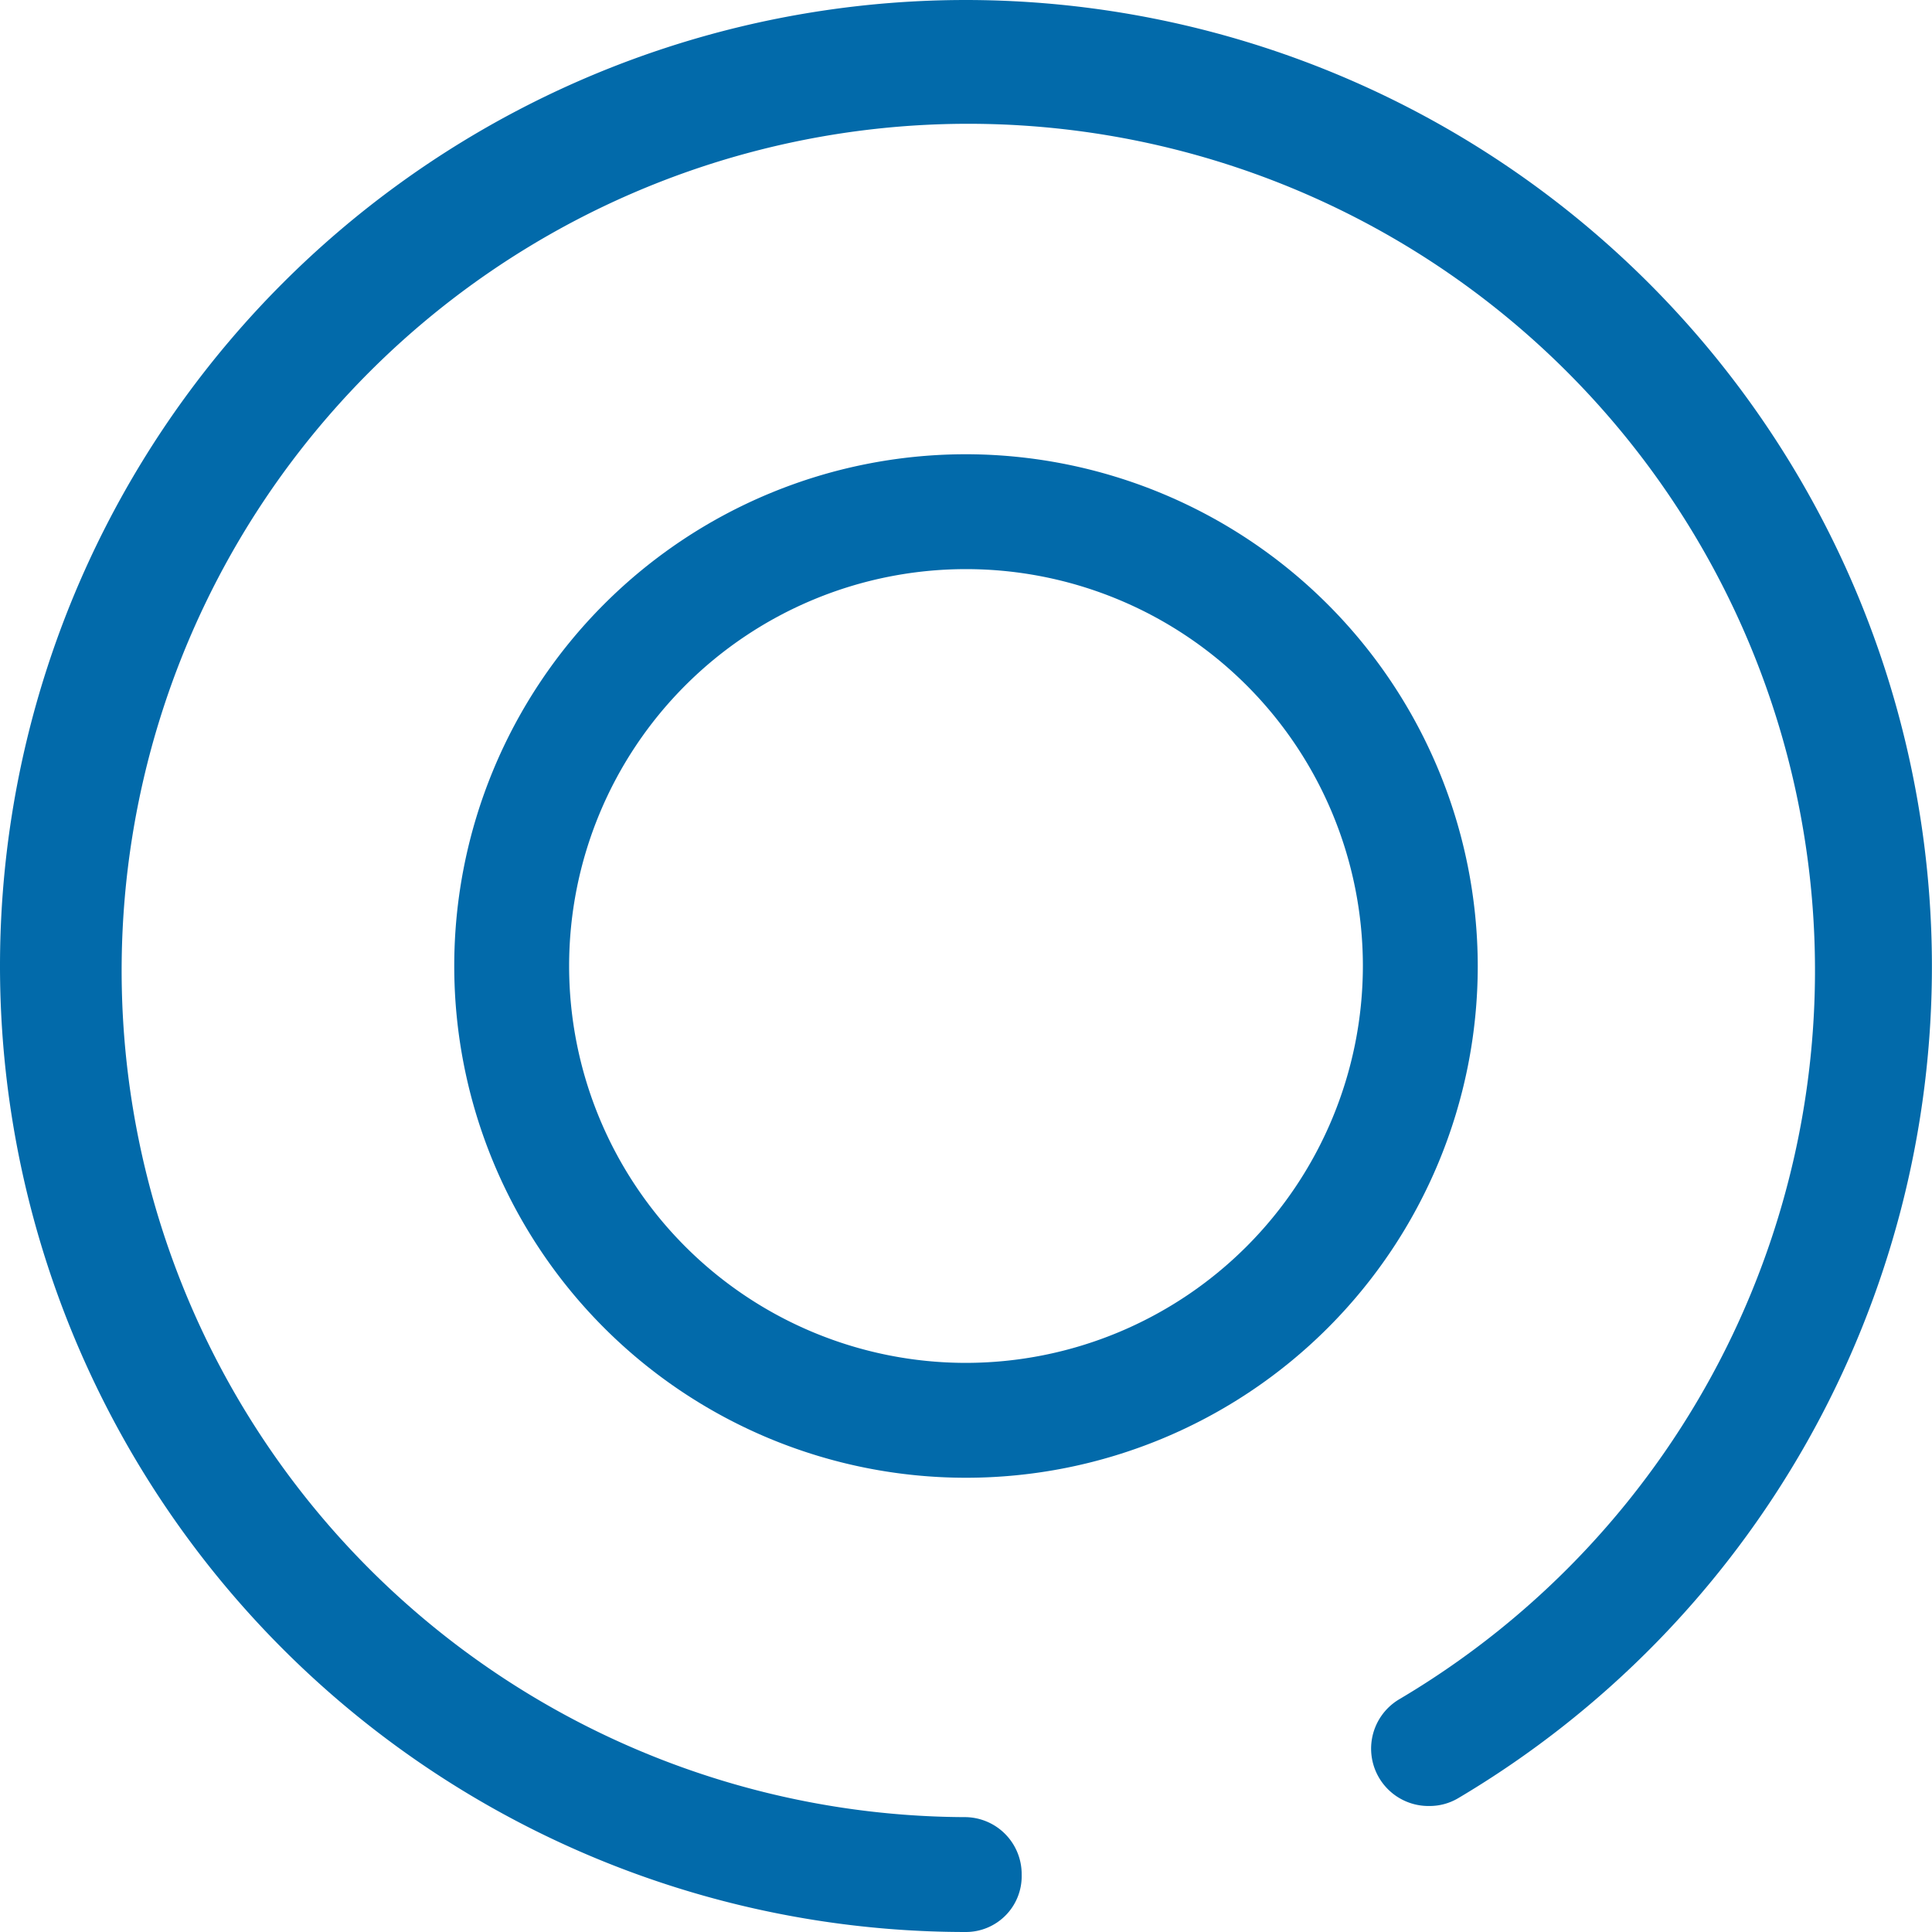
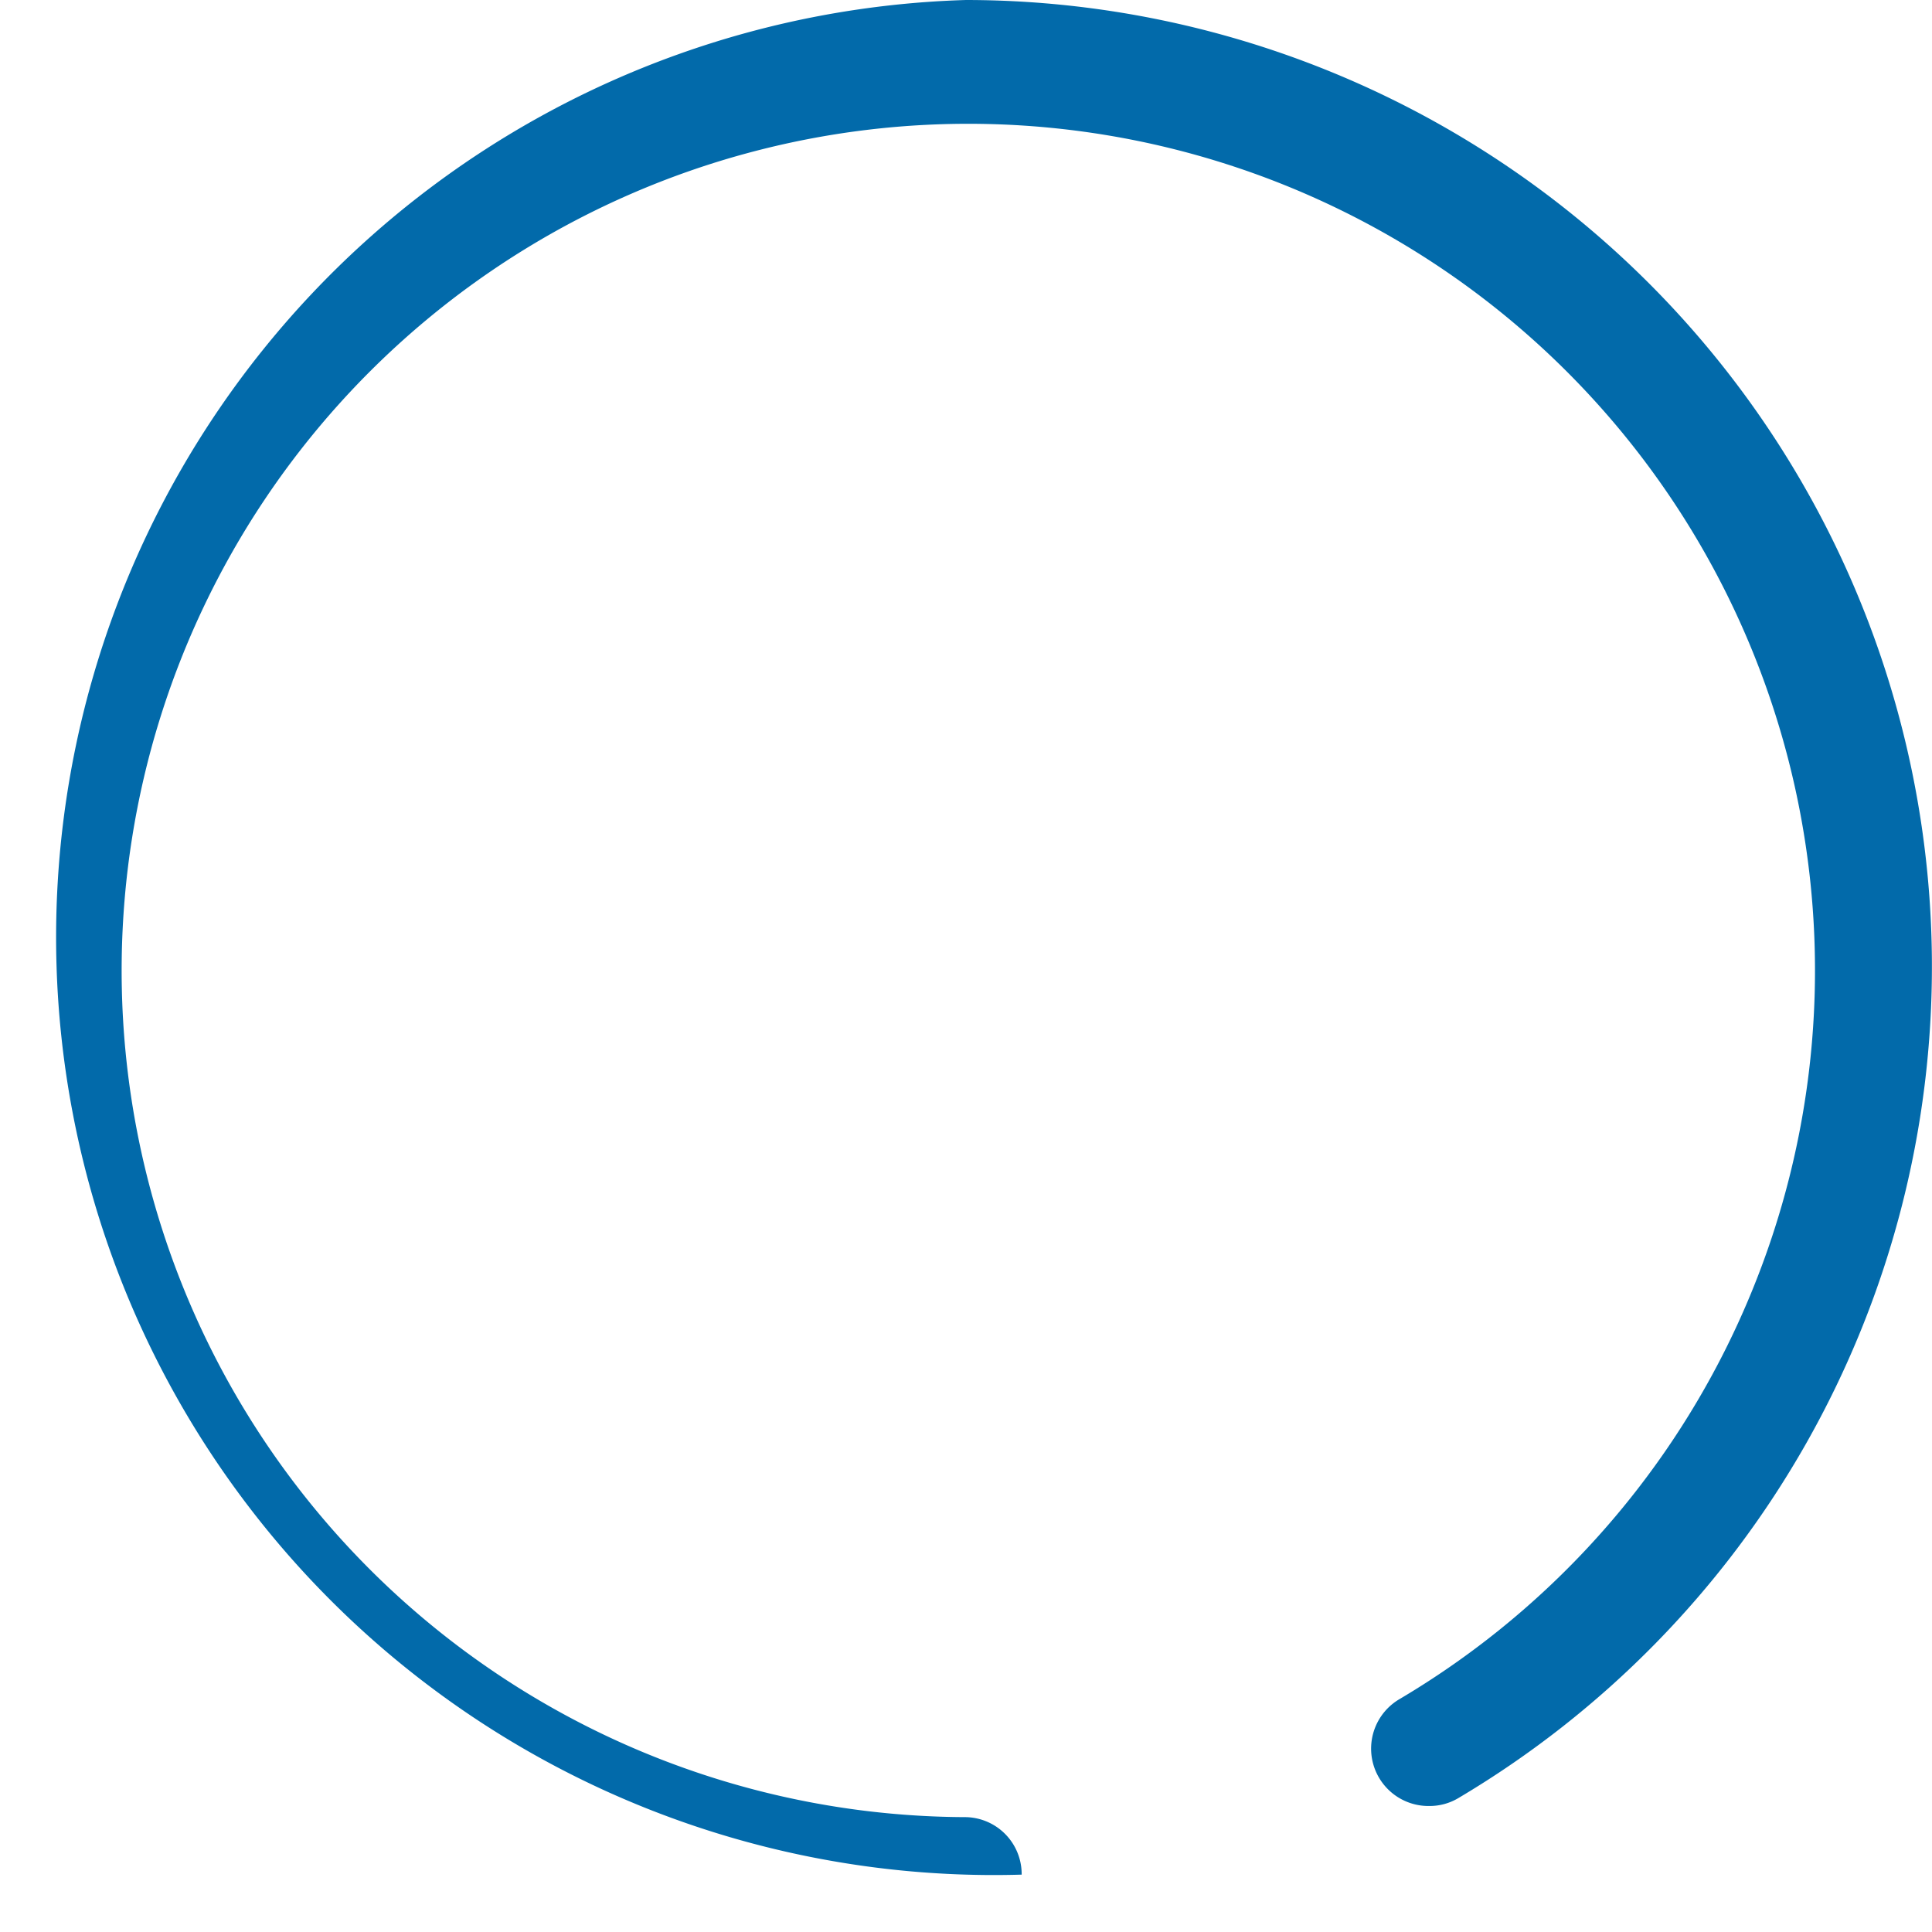
<svg xmlns="http://www.w3.org/2000/svg" viewBox="0 0 147.5 147.5">
  <defs>
    <style>.cls-1{fill:#026aaa;}</style>
  </defs>
  <g id="Layer_2" data-name="Layer 2">
    <g id="Layer_1-2" data-name="Layer 1">
-       <path class="cls-1" d="M73.75,0a73.75,73.75,0,0,0,0,147.5A4.26,4.26,0,0,0,78,143.12a4.35,4.35,0,0,0-4.39-4.39,64.64,64.64,0,1,1,33.22-9,4.38,4.38,0,0,0,2.3,8.15,4.28,4.28,0,0,0,2.22-.61A73.8,73.8,0,0,0,73.75,0Z" />
-       <path class="cls-1" d="M73.75,34.68a39.07,39.07,0,1,0,39.07,39.07A39.12,39.12,0,0,0,73.75,34.68Zm0,69.37a30.3,30.3,0,1,1,30.3-30.3A30.33,30.33,0,0,1,73.75,104.05Z" />
+       <path class="cls-1" d="M73.75,0A4.26,4.26,0,0,0,78,143.12a4.35,4.35,0,0,0-4.39-4.39,64.64,64.64,0,1,1,33.22-9,4.38,4.38,0,0,0,2.3,8.15,4.28,4.28,0,0,0,2.22-.61A73.8,73.8,0,0,0,73.75,0Z" />
    </g>
  </g>
</svg>